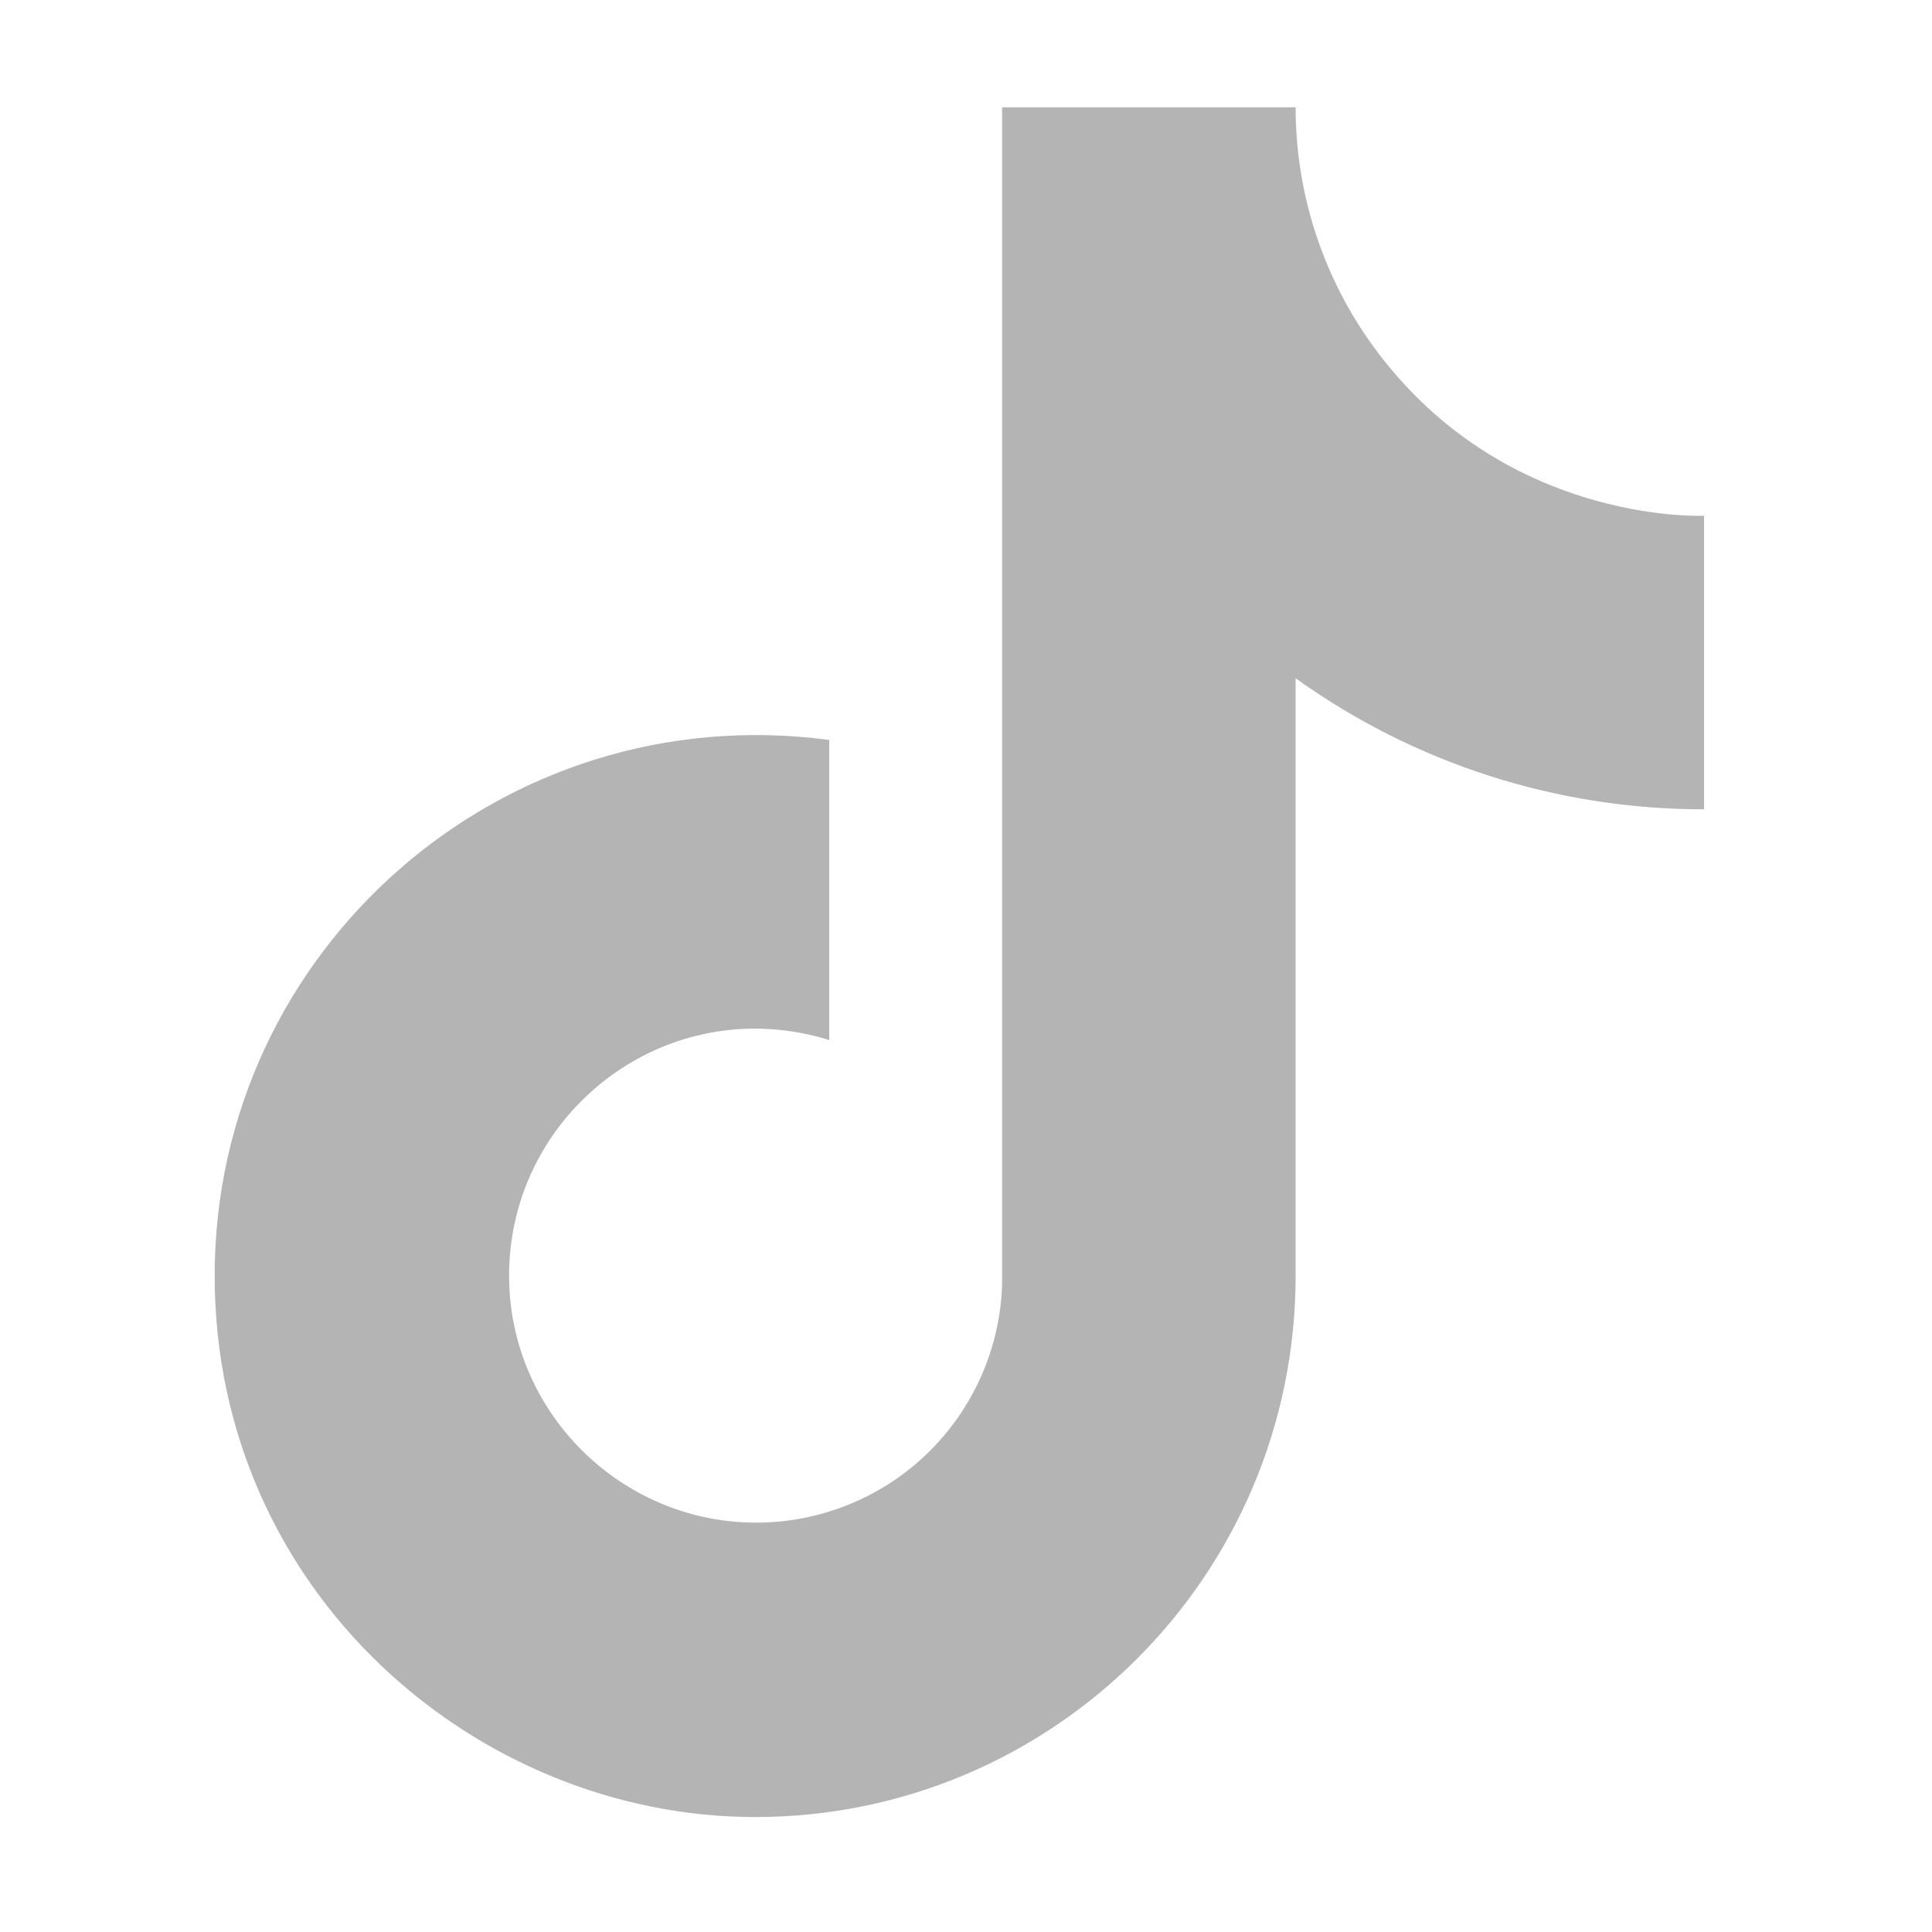
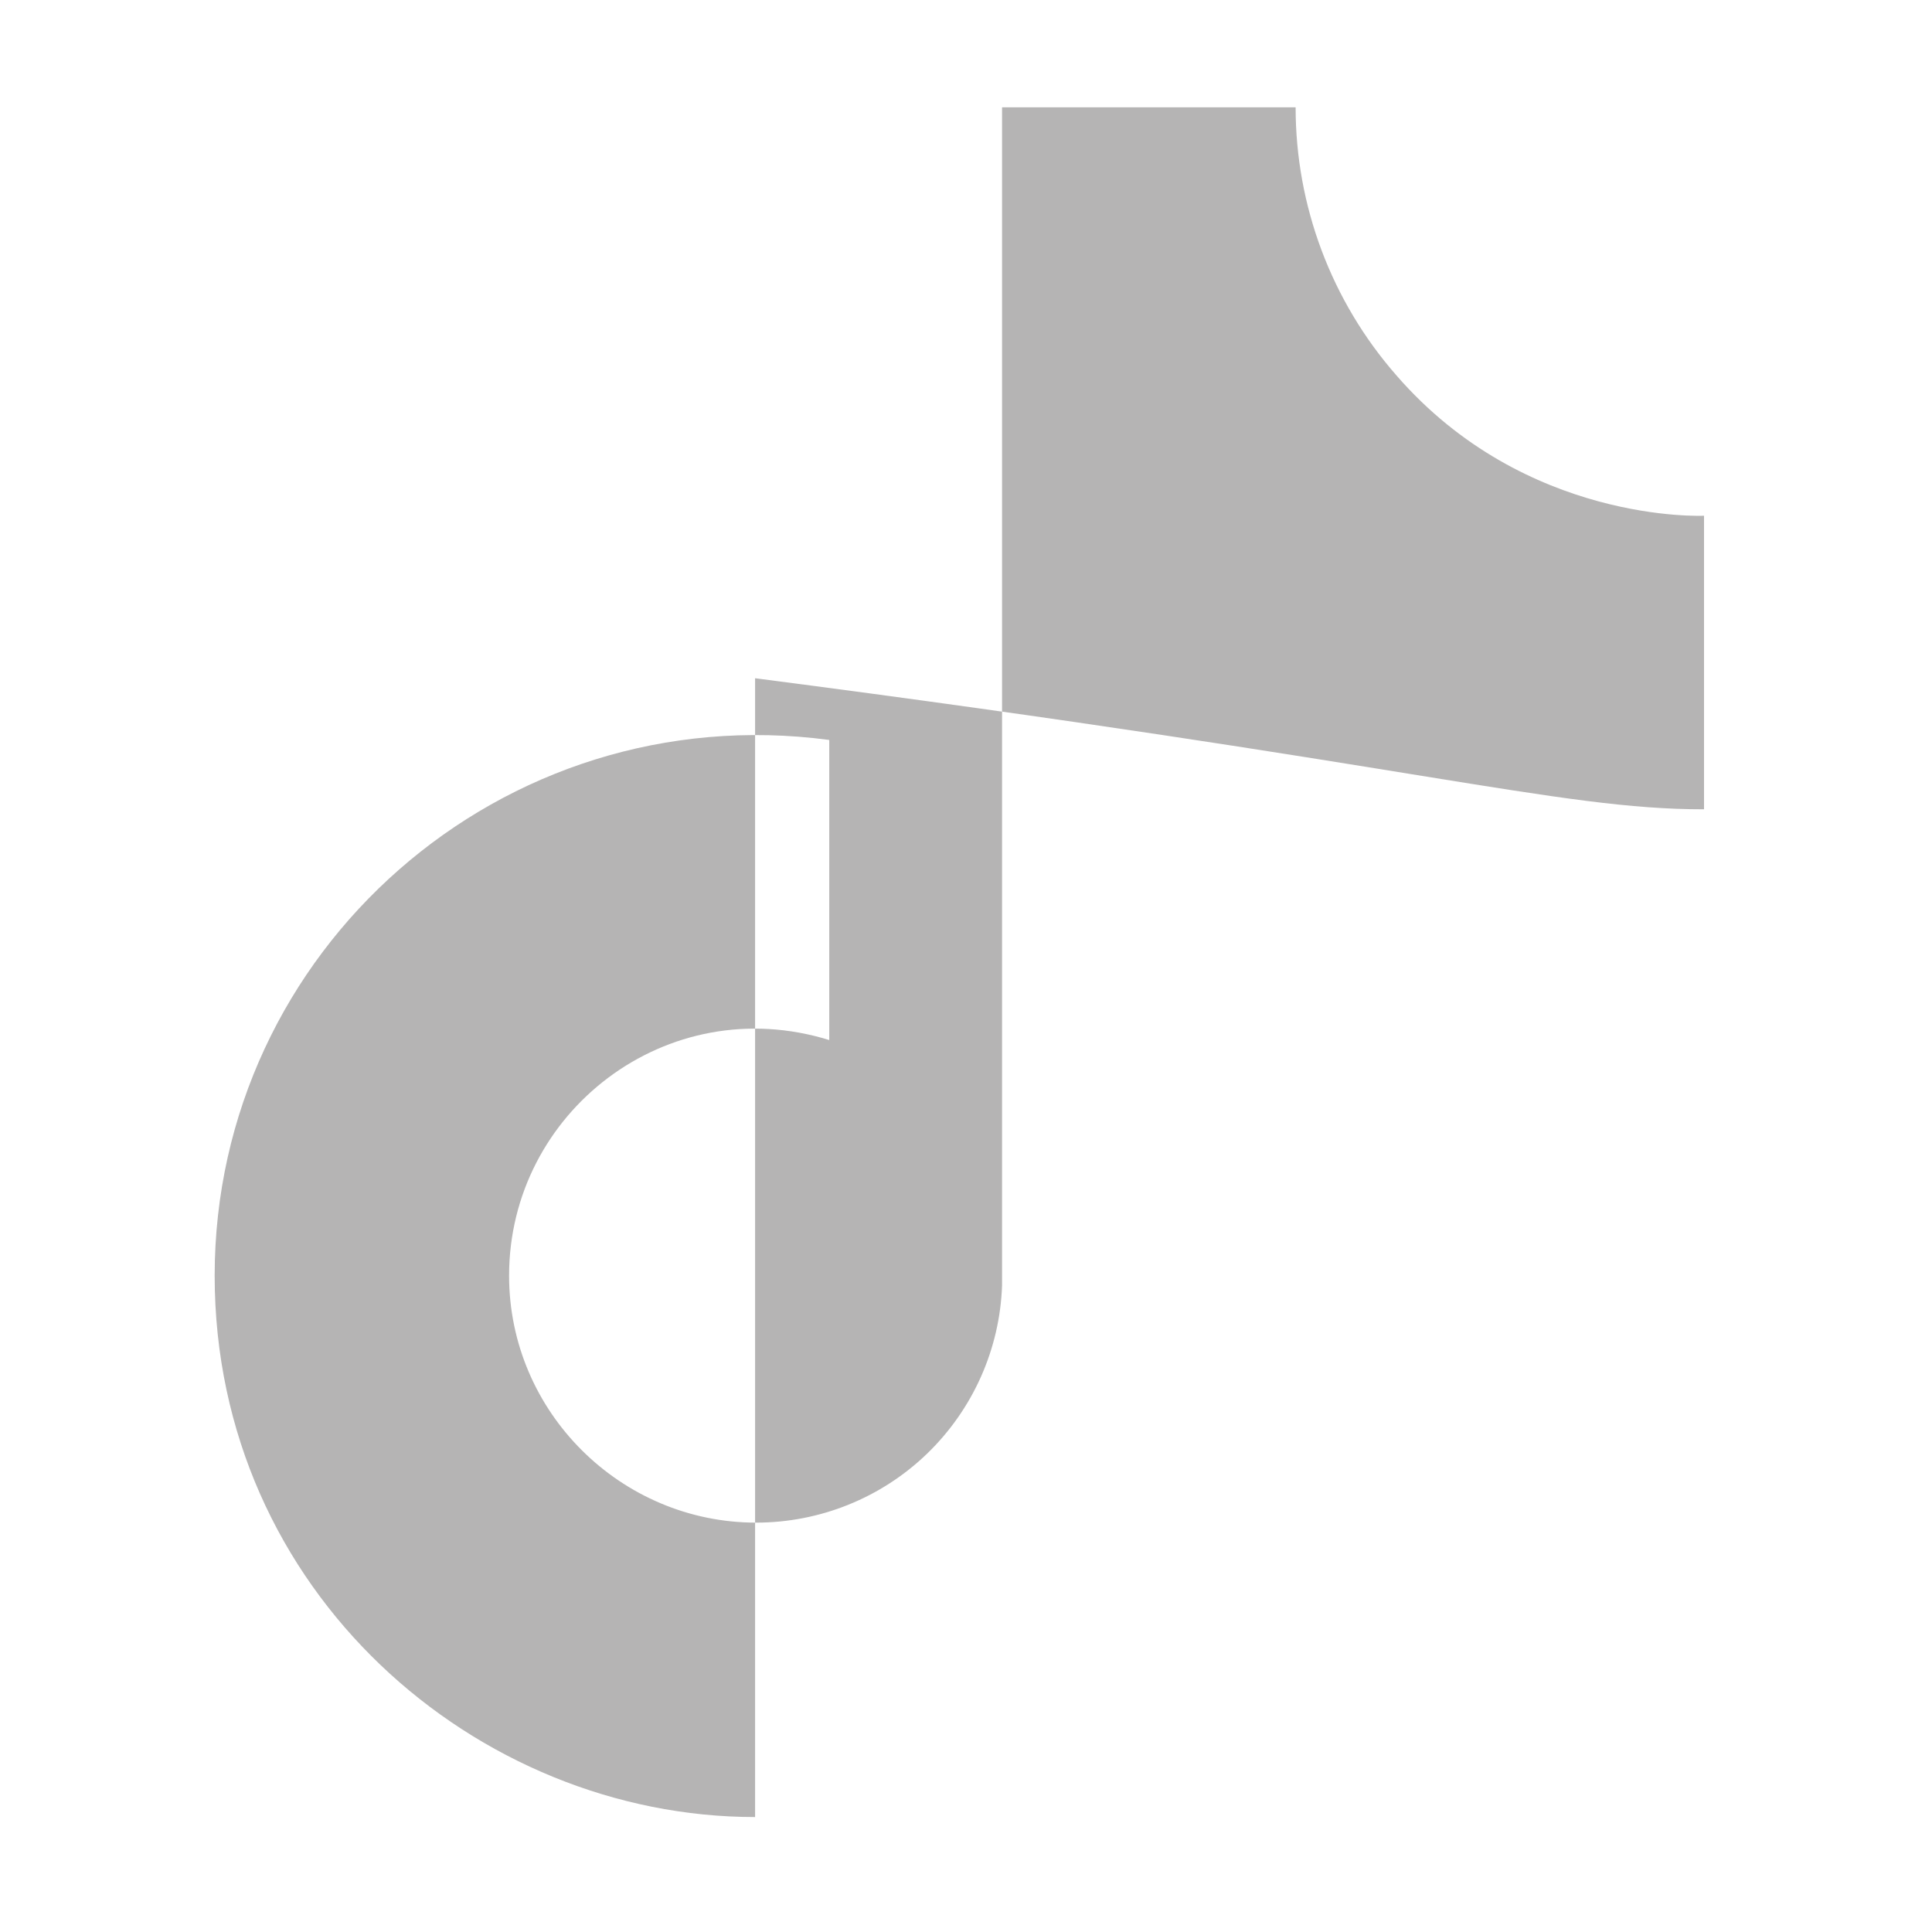
<svg xmlns="http://www.w3.org/2000/svg" width="18" height="18" viewBox="0 0 18 18" fill="none">
-   <path d="M13.009 3.496C12.404 2.805 12.071 1.918 12.071 1H9.336V11.974C9.316 12.568 9.065 13.13 8.638 13.543C8.21 13.956 7.639 14.186 7.044 14.186C5.788 14.186 4.743 13.159 4.743 11.885C4.743 10.363 6.212 9.221 7.726 9.69V6.894C4.673 6.487 2 8.858 2 11.885C2 14.832 4.442 16.929 7.035 16.929C9.814 16.929 12.071 14.673 12.071 11.885V6.319C13.18 7.115 14.511 7.542 15.876 7.54V4.805C15.876 4.805 14.213 4.885 13.009 3.496Z" fill="#B5B4B4" />
+   <path d="M13.009 3.496C12.404 2.805 12.071 1.918 12.071 1H9.336V11.974C9.316 12.568 9.065 13.13 8.638 13.543C8.21 13.956 7.639 14.186 7.044 14.186C5.788 14.186 4.743 13.159 4.743 11.885C4.743 10.363 6.212 9.221 7.726 9.69V6.894C4.673 6.487 2 8.858 2 11.885C2 14.832 4.442 16.929 7.035 16.929V6.319C13.18 7.115 14.511 7.542 15.876 7.54V4.805C15.876 4.805 14.213 4.885 13.009 3.496Z" fill="#B5B4B4" />
</svg>